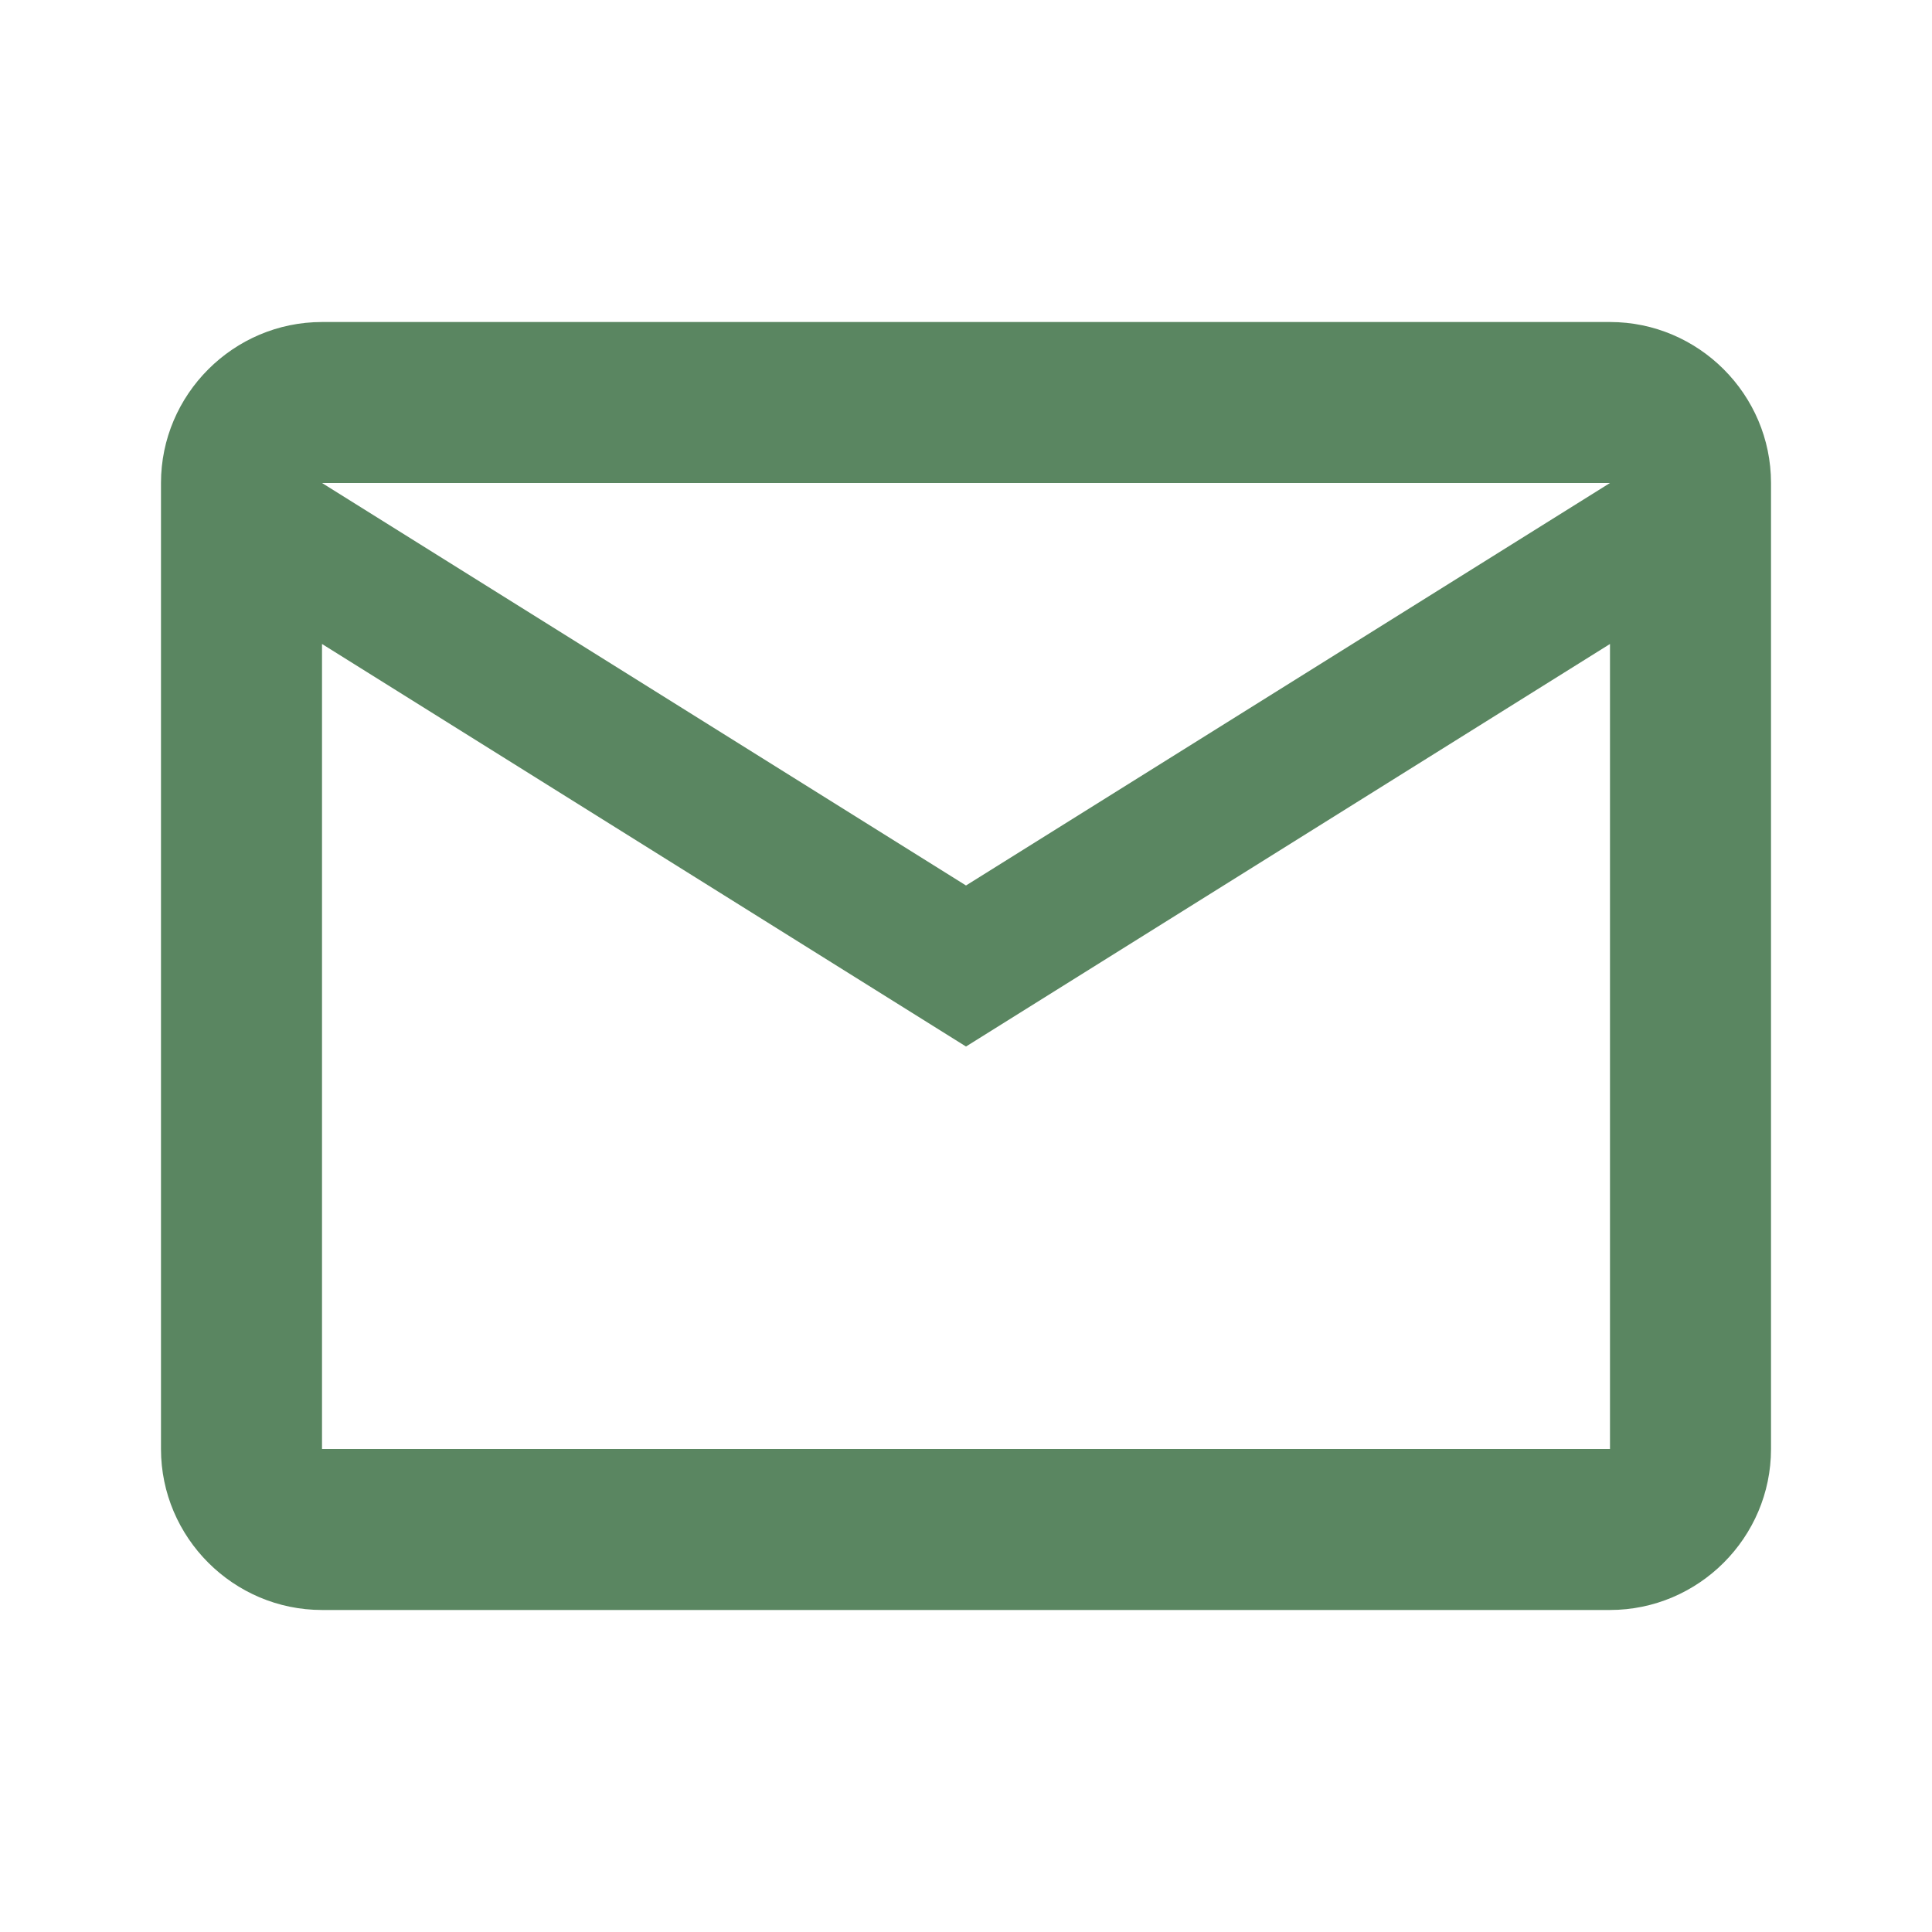
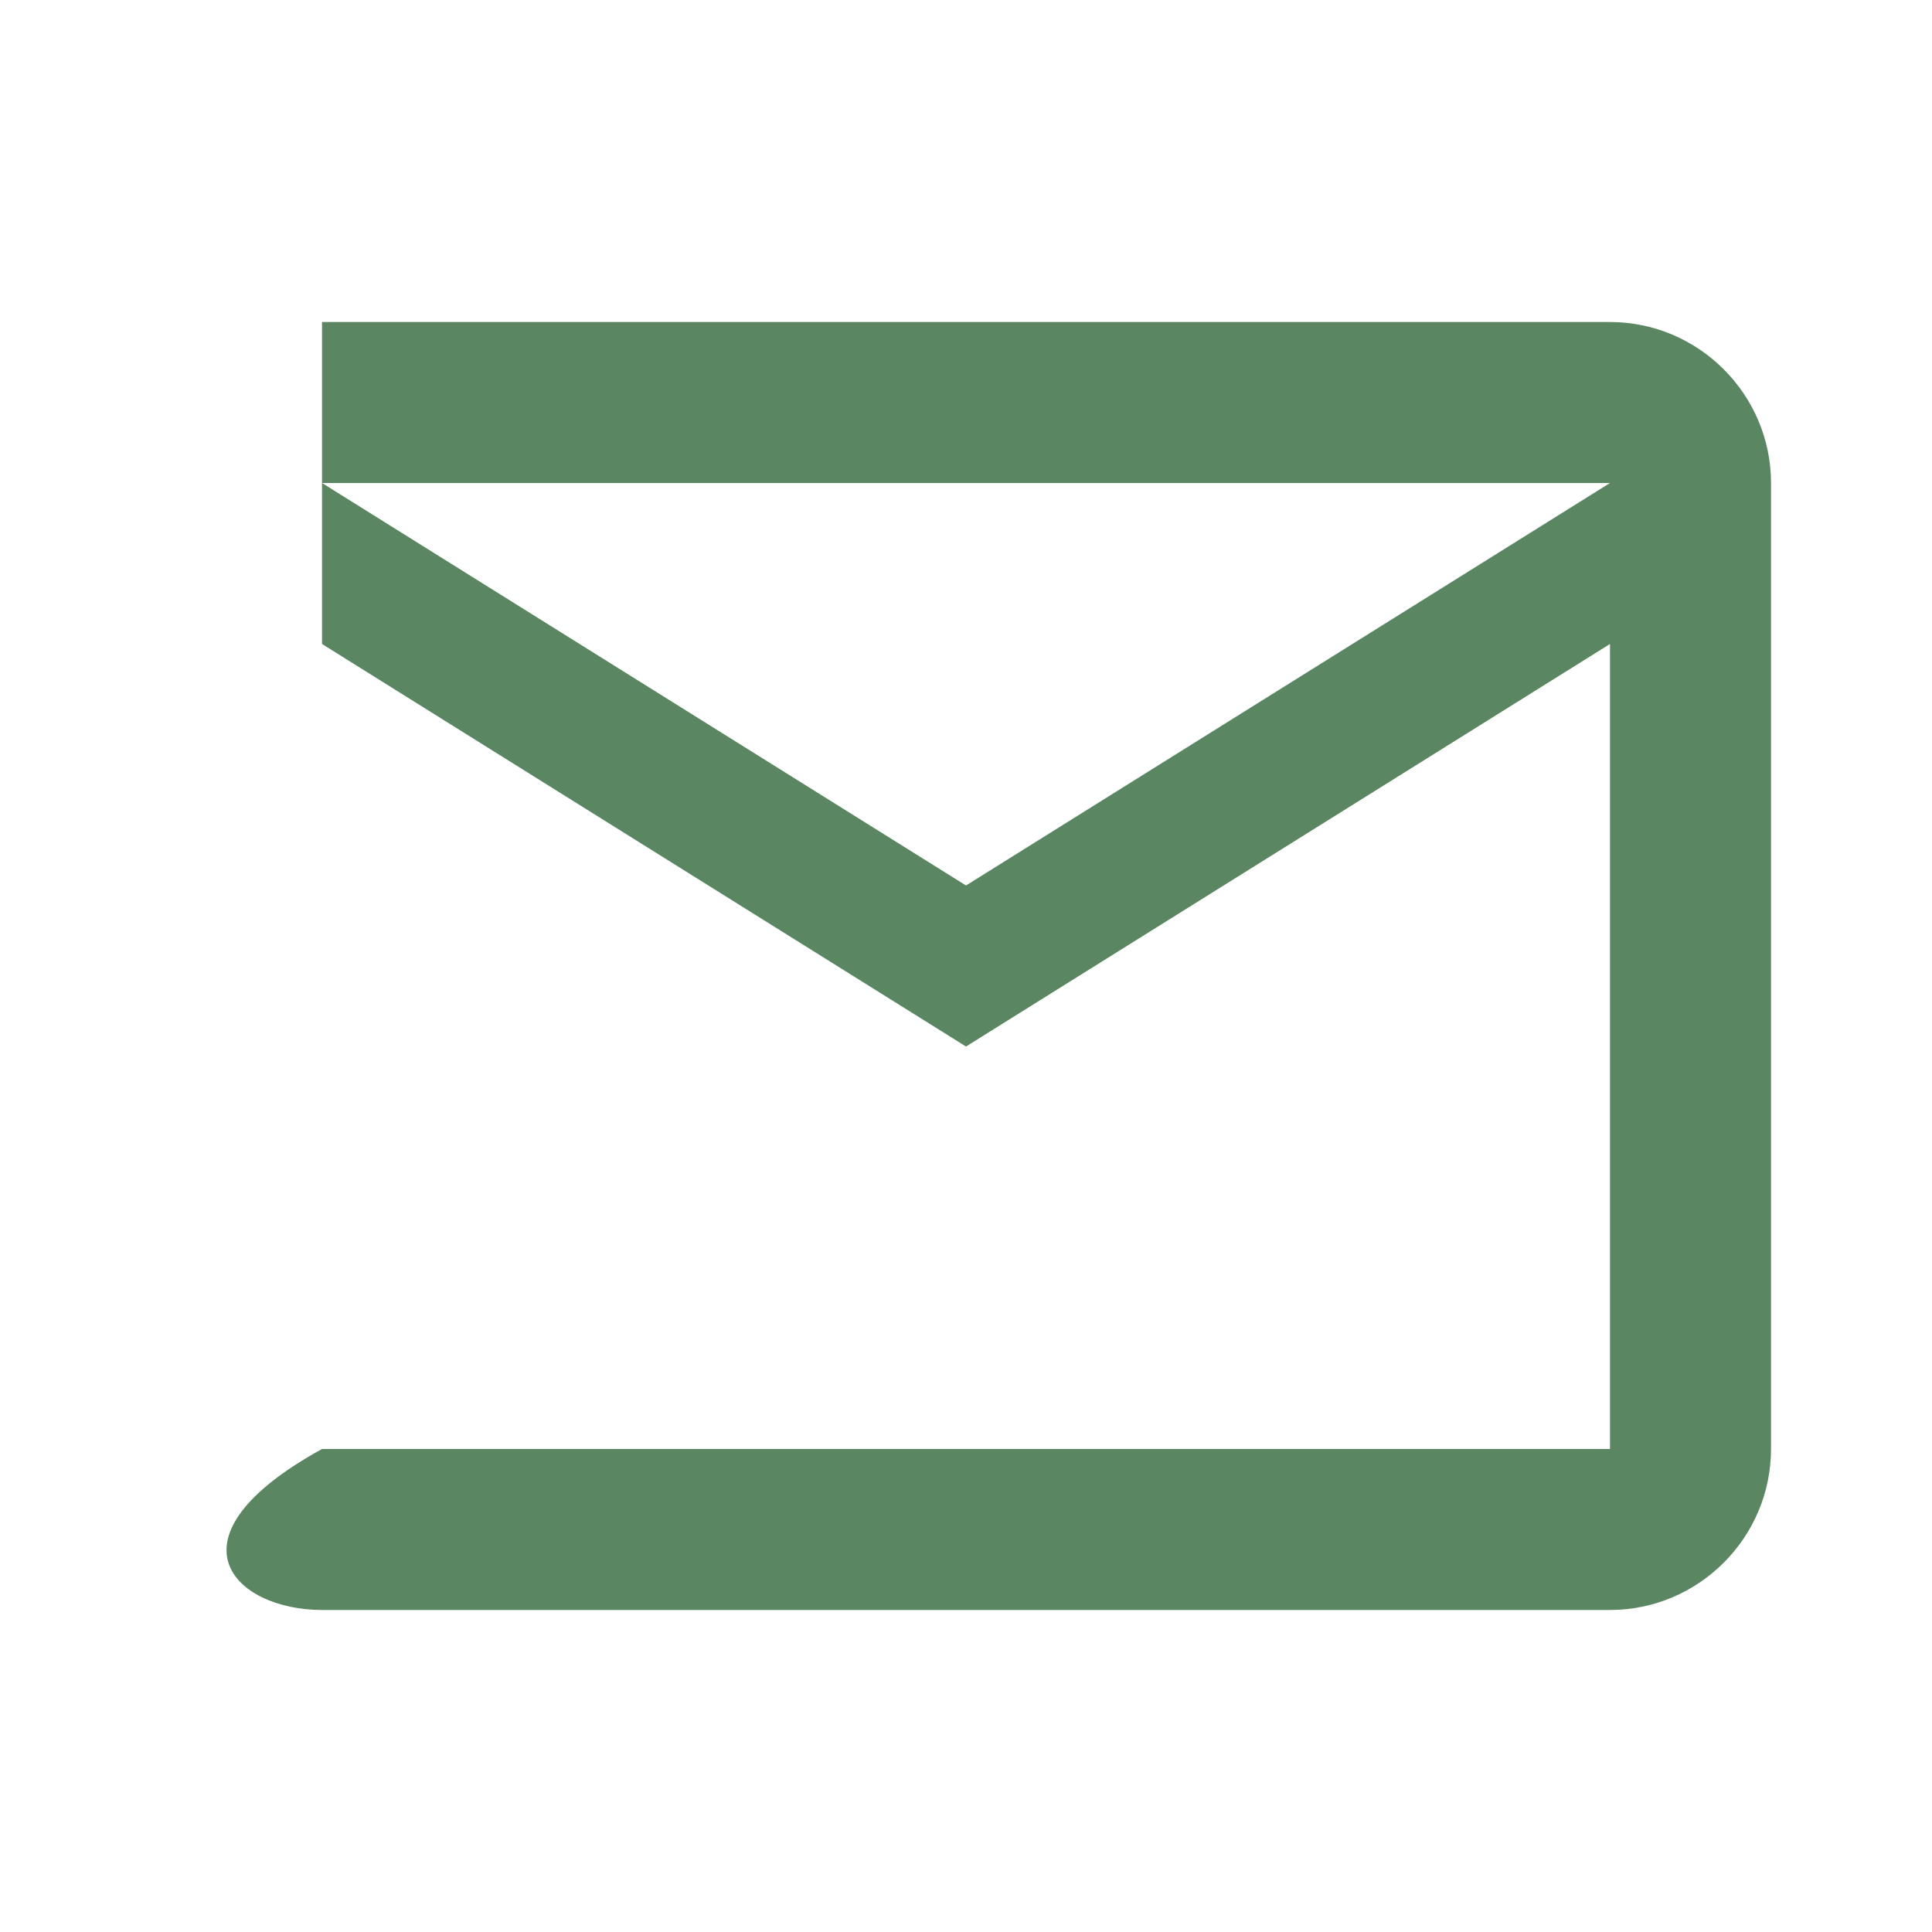
<svg xmlns="http://www.w3.org/2000/svg" width="43" height="43" viewBox="0 0 43 43" fill="none">
-   <path d="M39.417 10.75C39.417 8.779 37.804 7.167 35.833 7.167H7.167C5.196 7.167 3.583 8.779 3.583 10.75V32.25C3.583 34.221 5.196 35.833 7.167 35.833H35.833C37.804 35.833 39.417 34.221 39.417 32.25V10.75ZM35.833 10.75L21.5 19.708L7.167 10.75H35.833ZM35.833 32.25H7.167V14.333L21.5 23.292L35.833 14.333V32.25Z" fill="#5A8661" />
+   <path d="M39.417 10.75C39.417 8.779 37.804 7.167 35.833 7.167H7.167V32.25C3.583 34.221 5.196 35.833 7.167 35.833H35.833C37.804 35.833 39.417 34.221 39.417 32.25V10.75ZM35.833 10.75L21.5 19.708L7.167 10.75H35.833ZM35.833 32.25H7.167V14.333L21.5 23.292L35.833 14.333V32.25Z" fill="#5A8661" />
</svg>